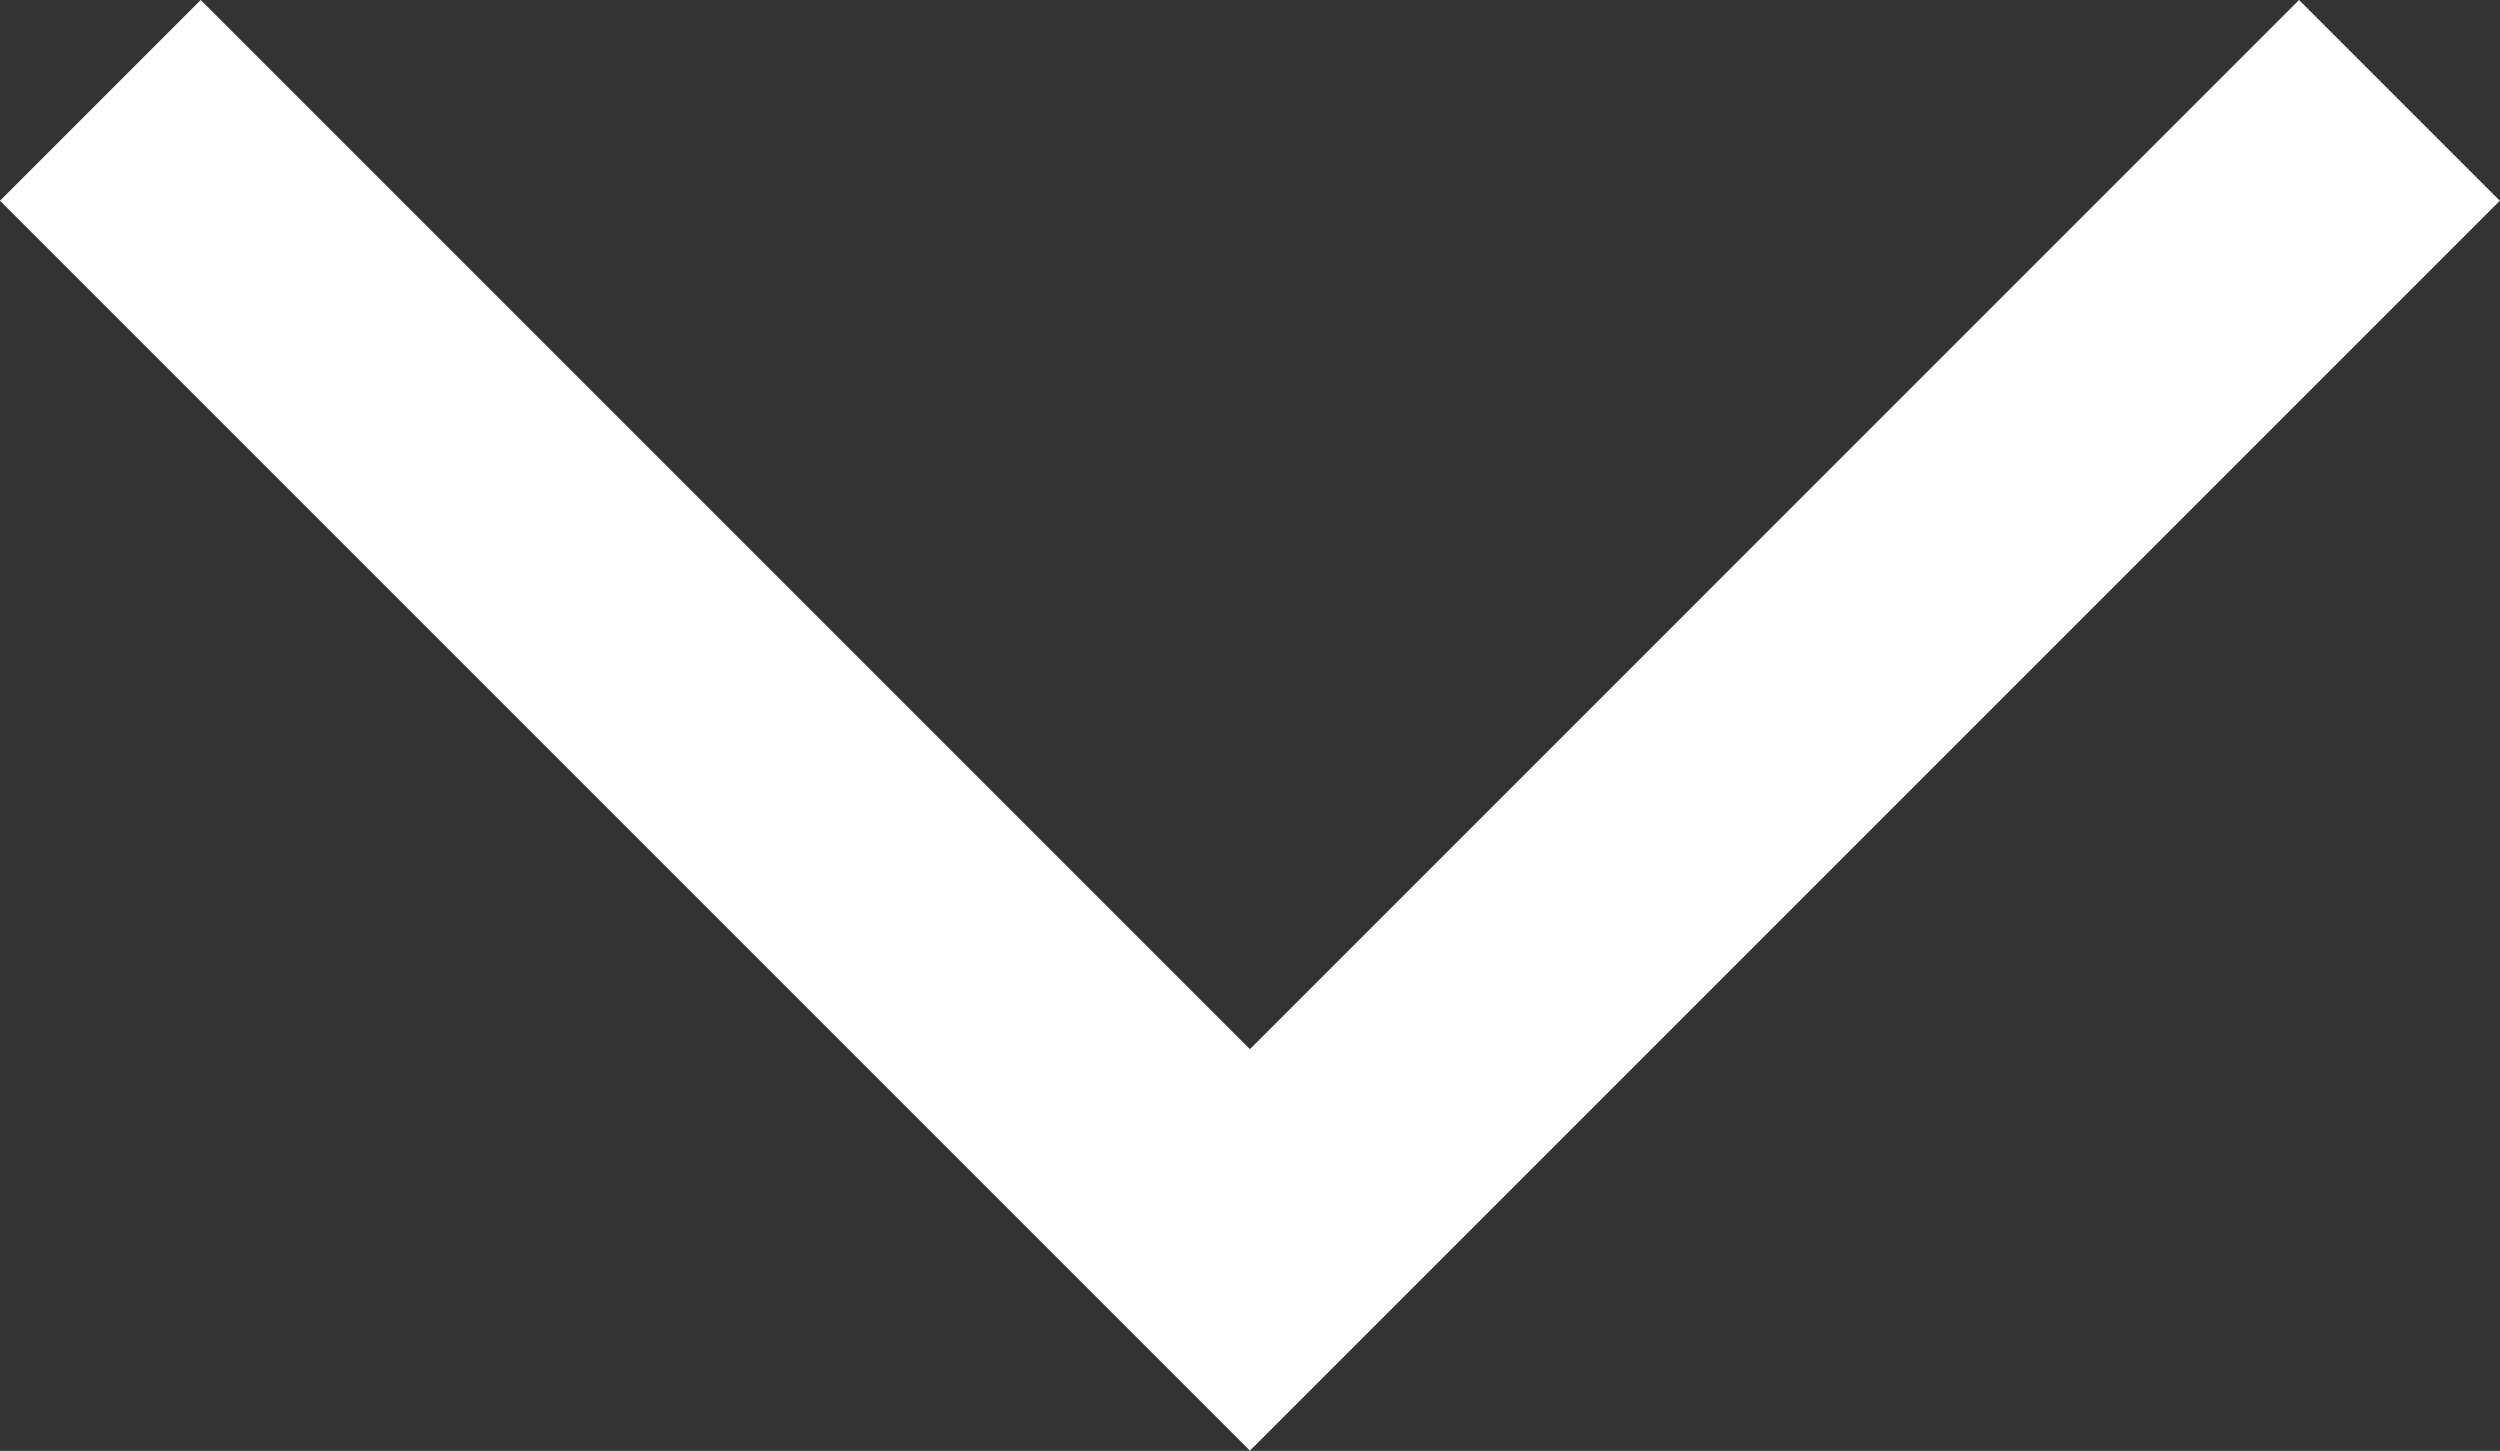
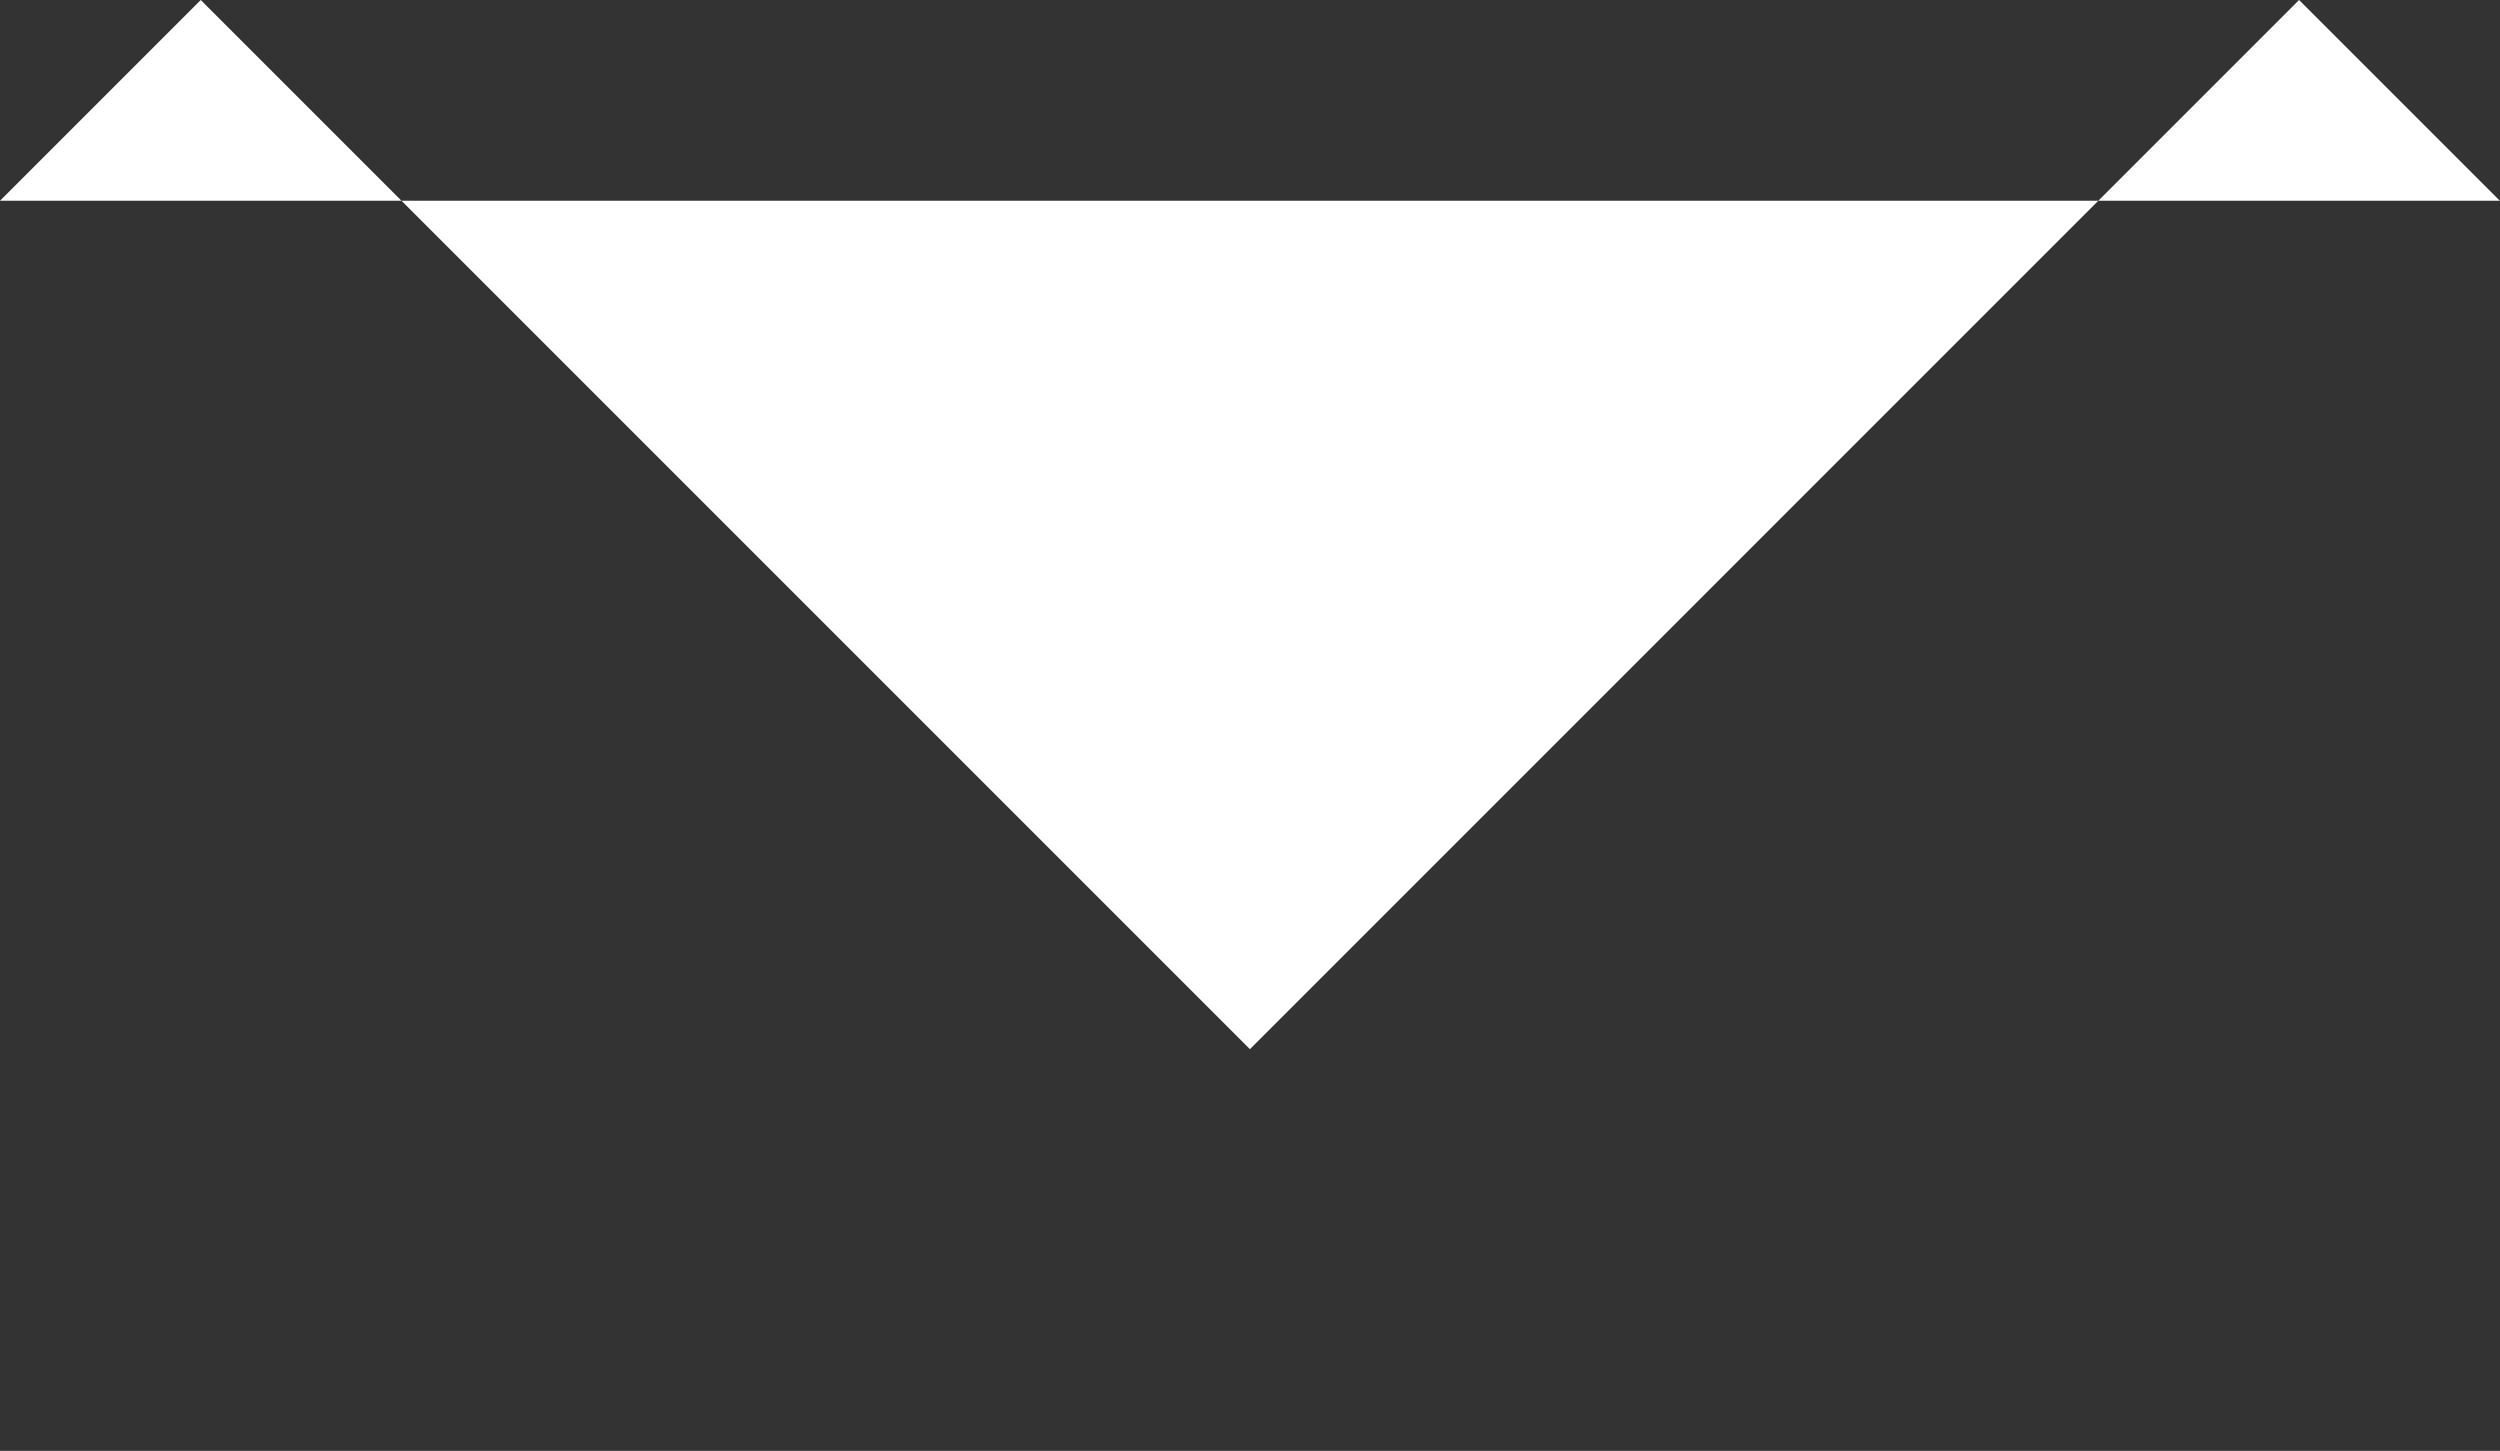
<svg xmlns="http://www.w3.org/2000/svg" width="13.201" height="7.661" viewBox="0 0 13.201 7.661">
  <rect x="0" y="0" width="13.201" height="7.661" fill="#333333" stroke="none" />
-   <path id="Vector" d="M.53,12.67-.53,11.61l5.54-5.54L-.53.53.53-.53l6.6,6.6Z" transform="translate(12.67 0.53) rotate(90)" fill="#fff" />
+   <path id="Vector" d="M.53,12.67-.53,11.61l5.54-5.54L-.53.53.53-.53Z" transform="translate(12.67 0.53) rotate(90)" fill="#fff" />
</svg>